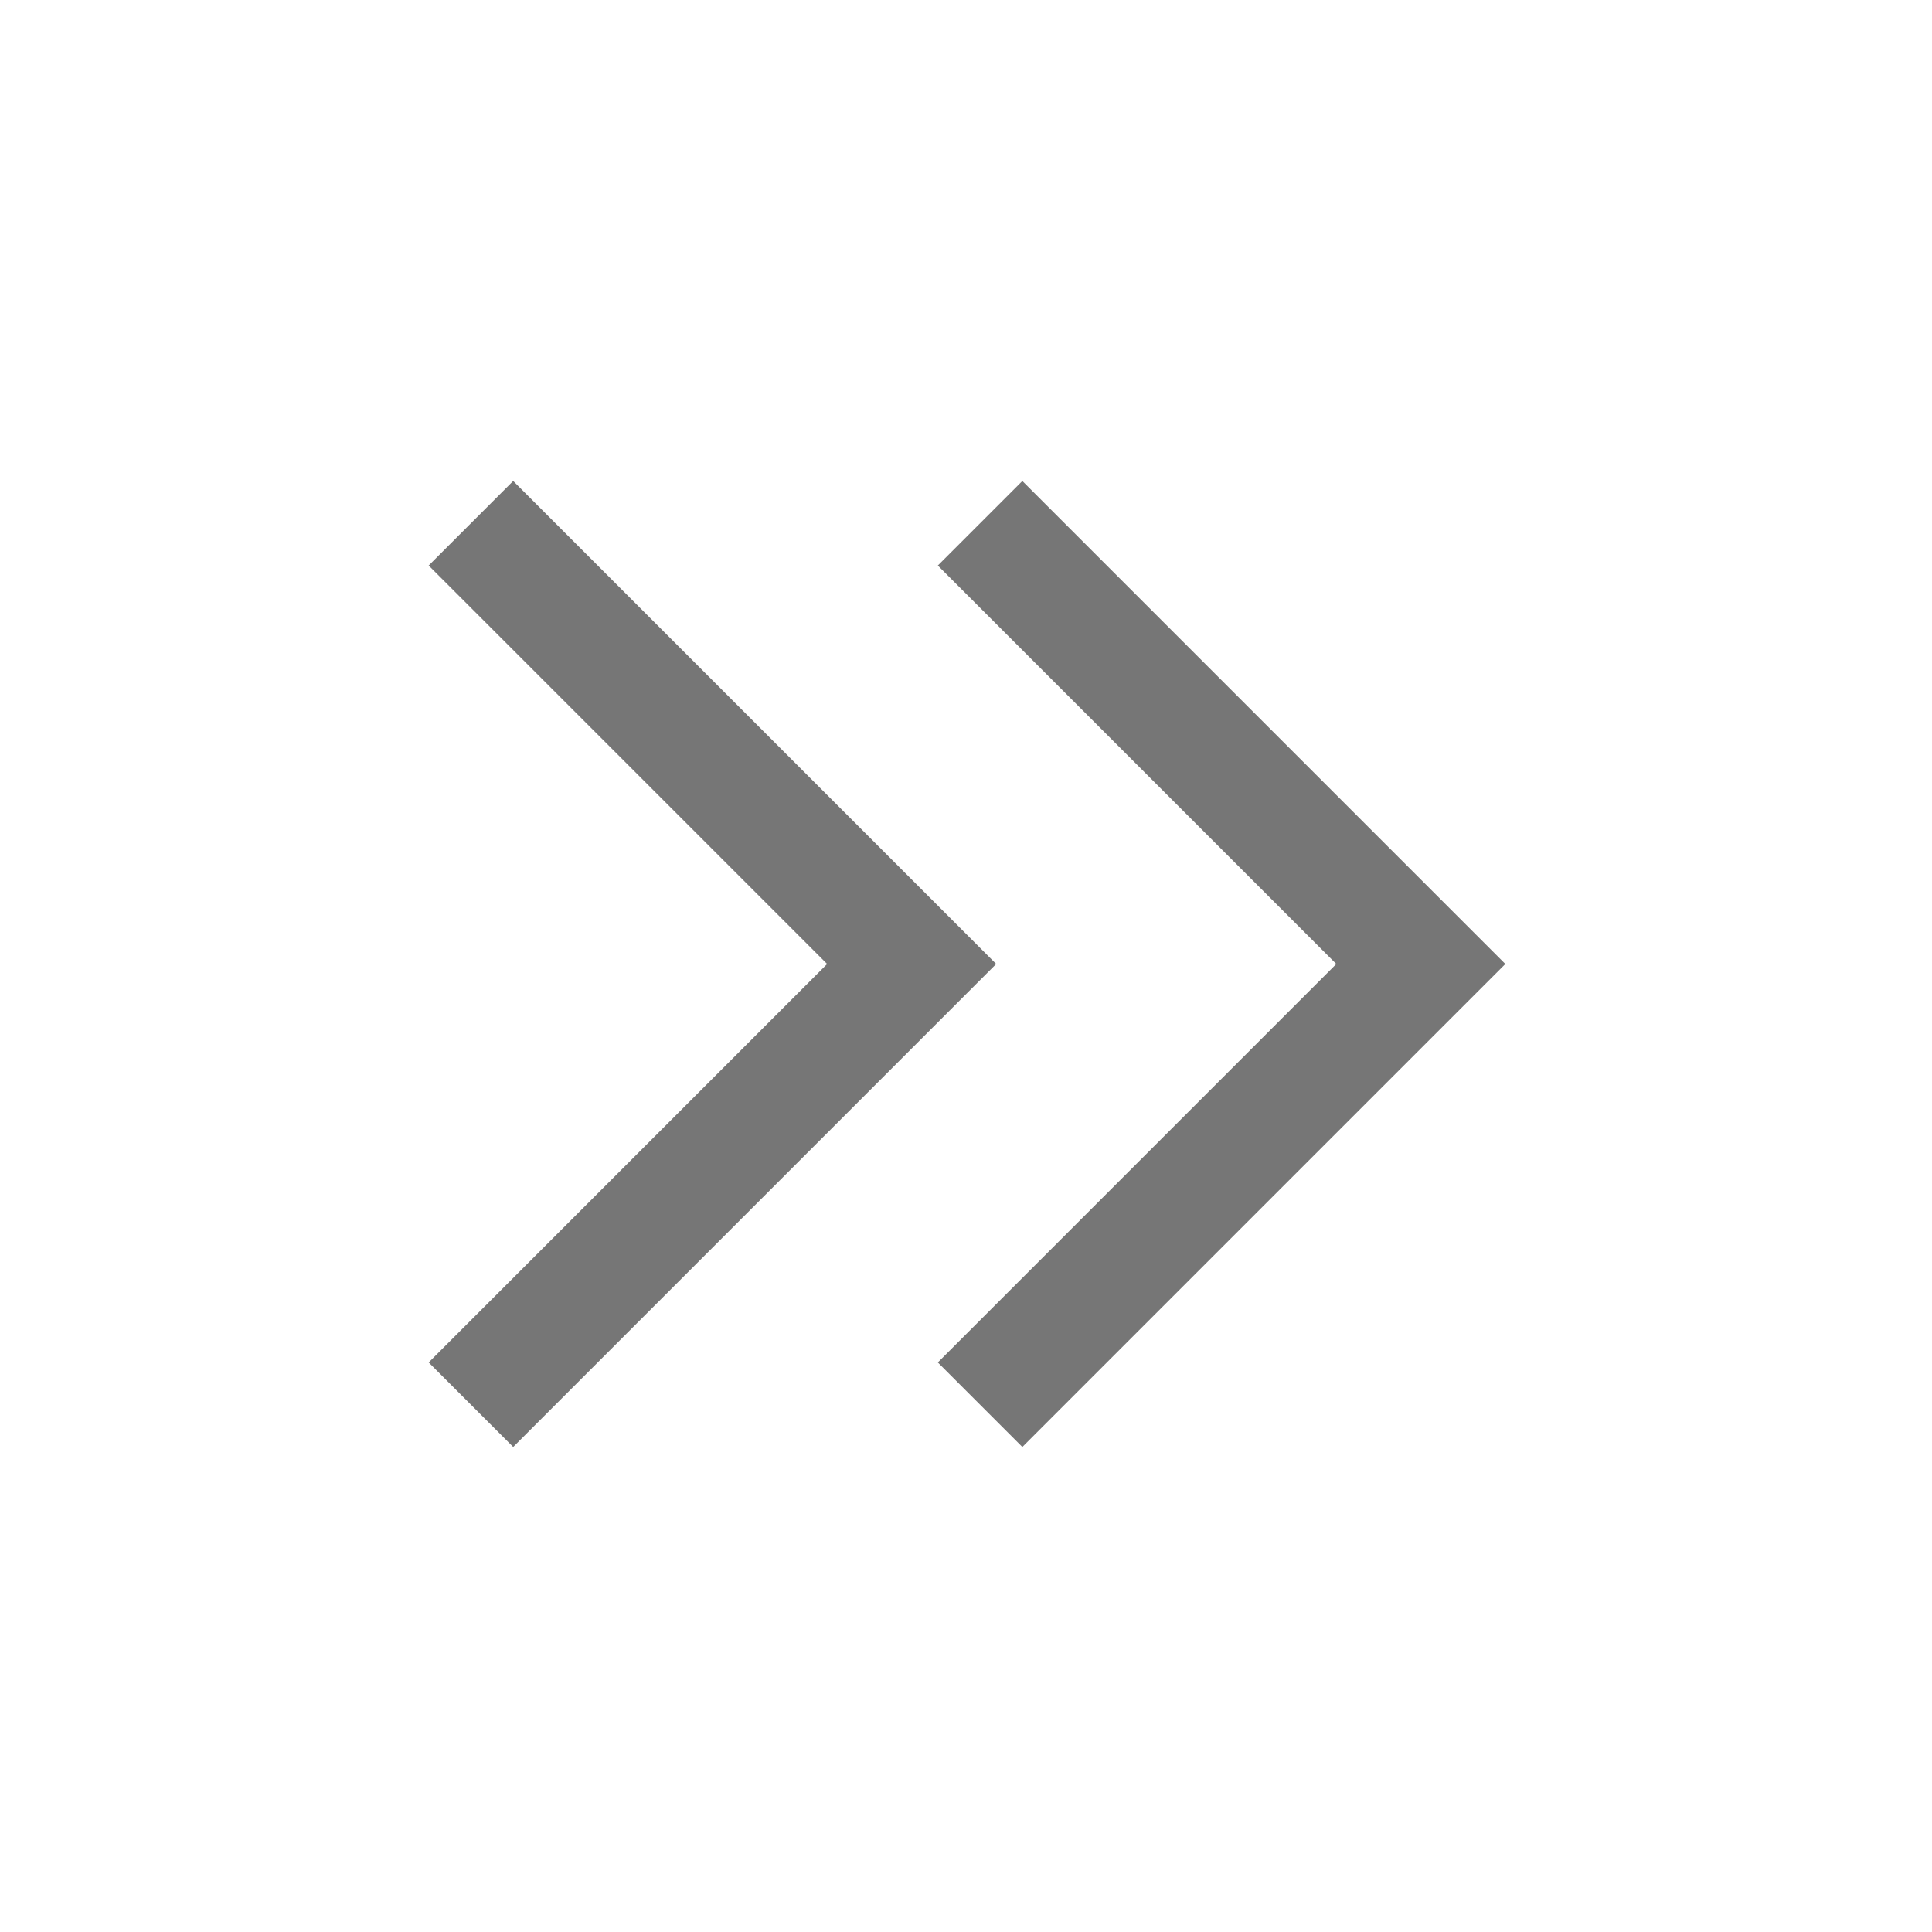
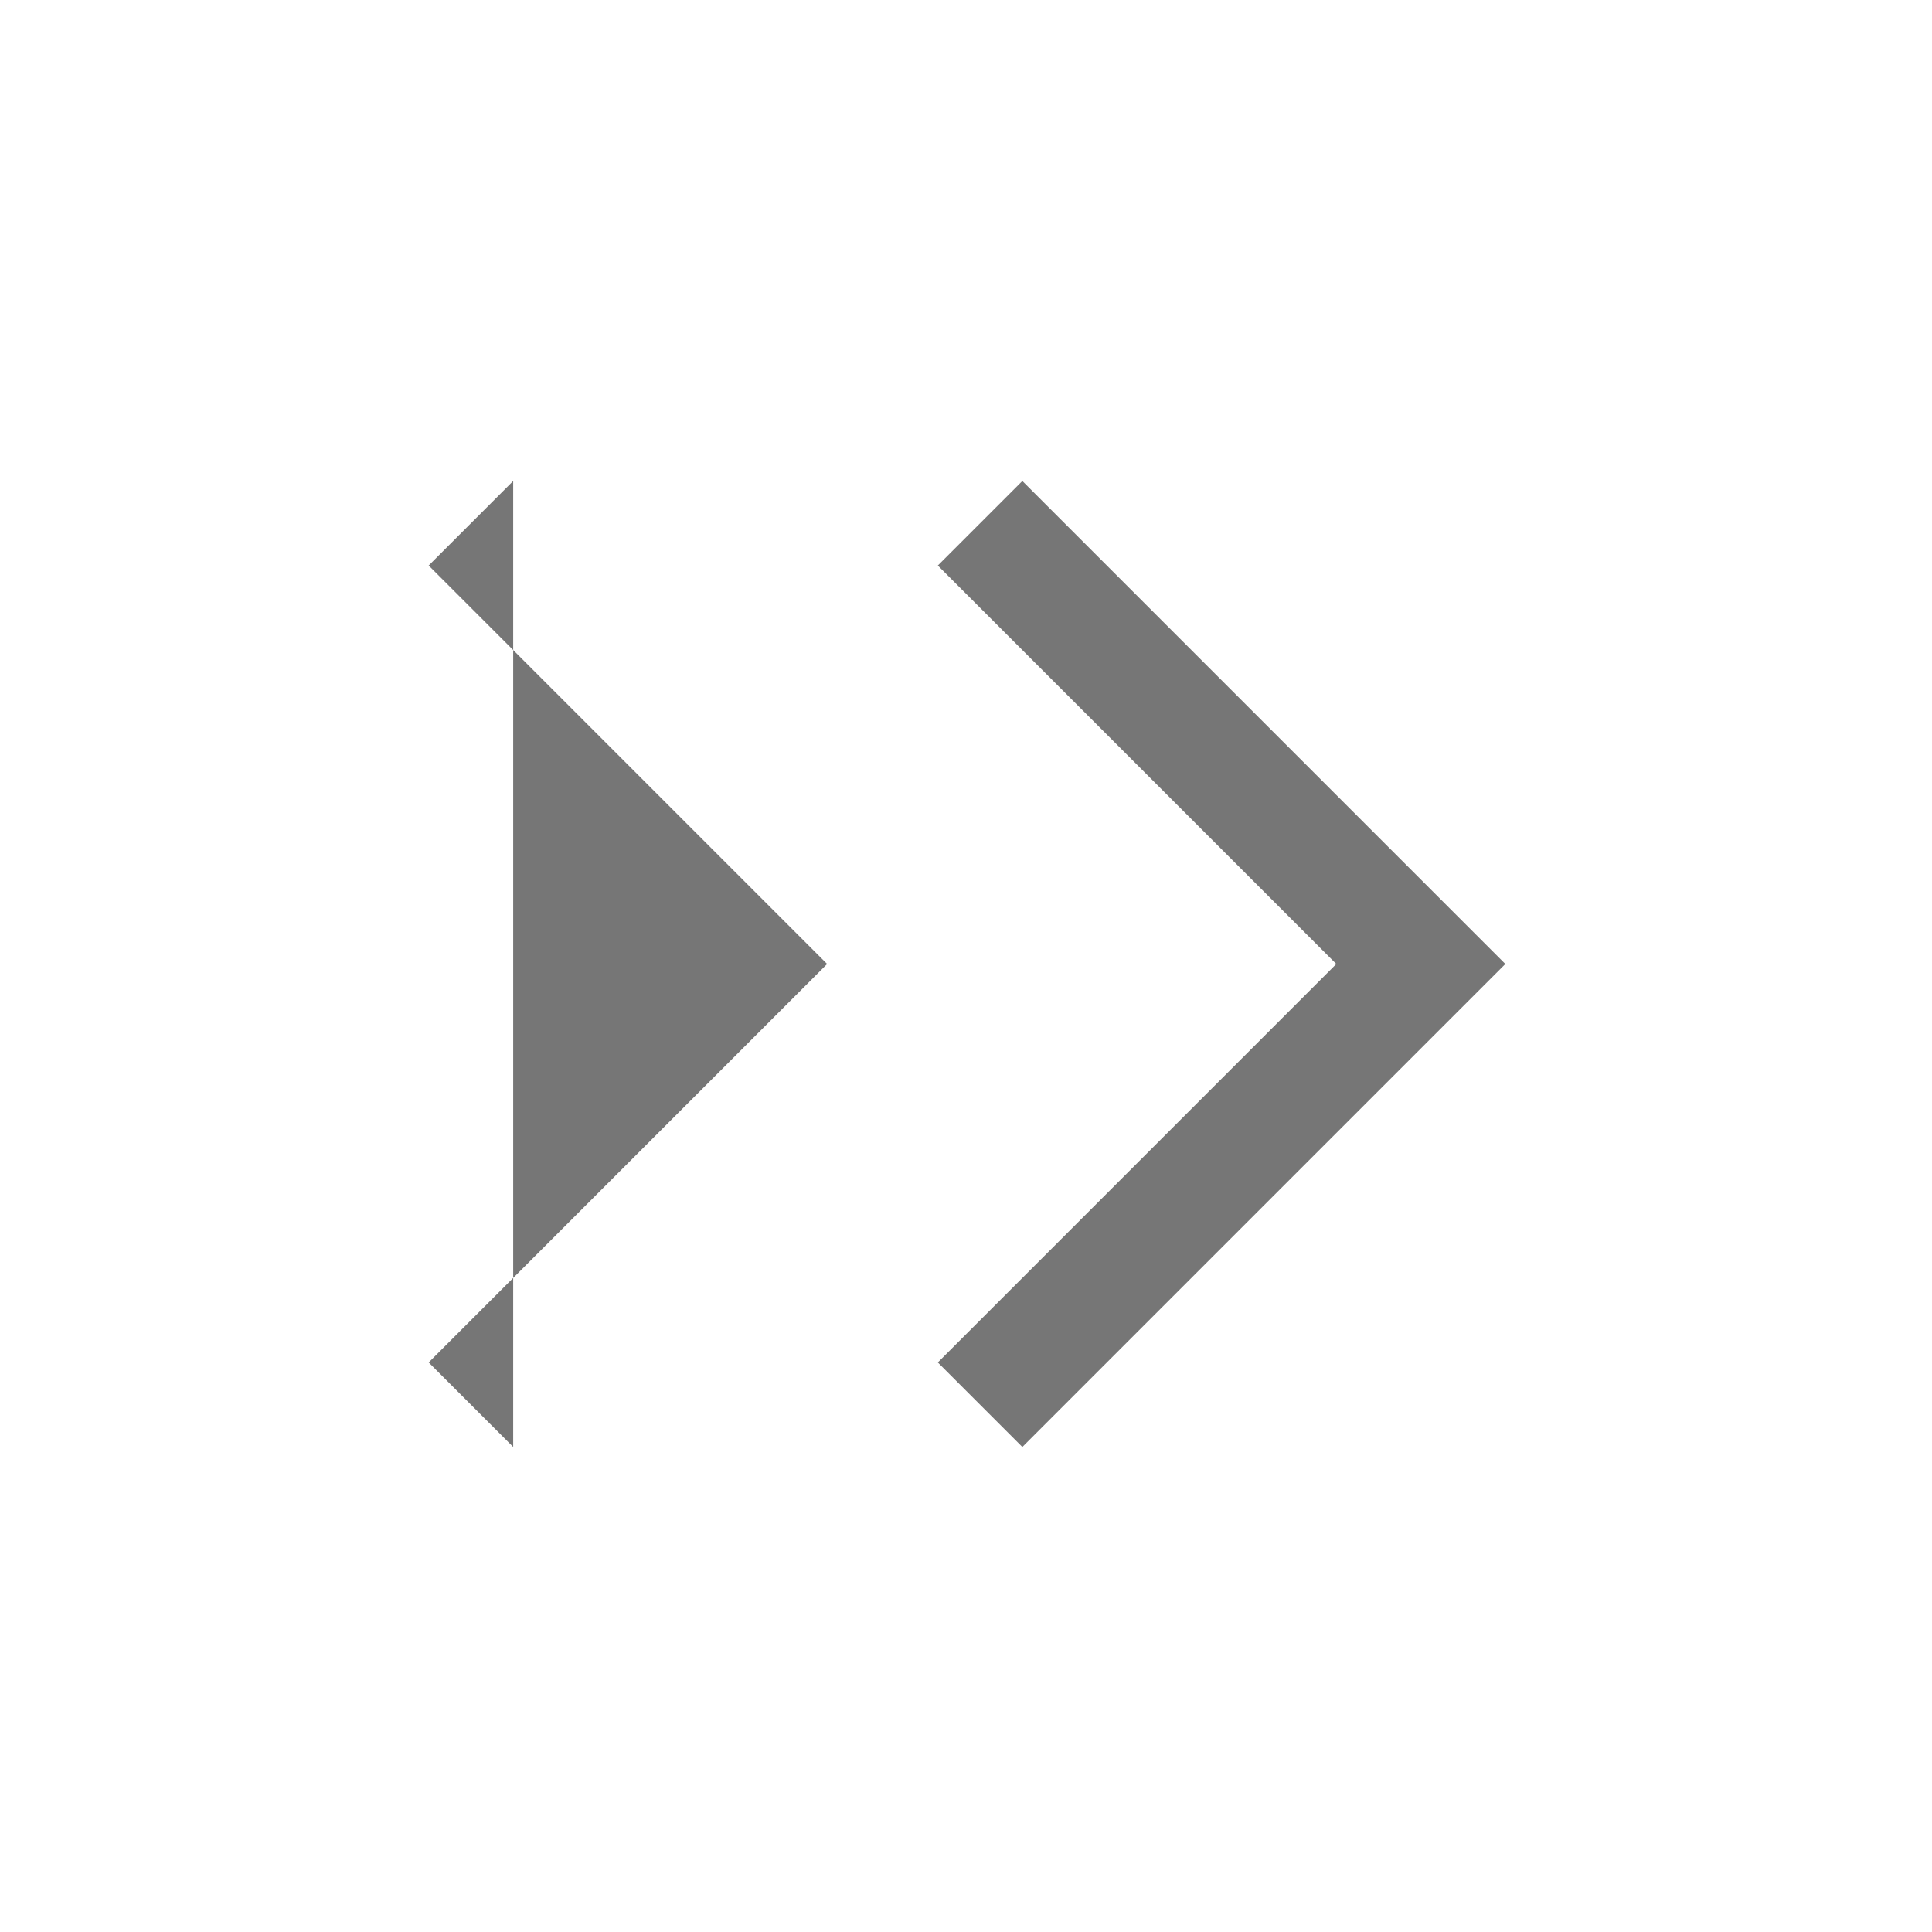
<svg xmlns="http://www.w3.org/2000/svg" width="48" height="48" viewBox="0 0 48 48" fill="none">
-   <path d="M12.75 35.95L10.65 33.85L20.55 23.95L10.65 14.05L12.75 11.95L24.75 23.95L12.75 35.95ZM25.4 35.95L23.3 33.85L33.2 23.95L23.3 14.05L25.4 11.95L37.4 23.95L25.4 35.95Z" fill="#767676" />
+   <path d="M12.75 35.95L10.65 33.85L20.55 23.95L10.65 14.05L12.75 11.95L12.75 35.95ZM25.4 35.95L23.3 33.85L33.2 23.95L23.3 14.05L25.4 11.95L37.4 23.95L25.4 35.95Z" fill="#767676" />
</svg>